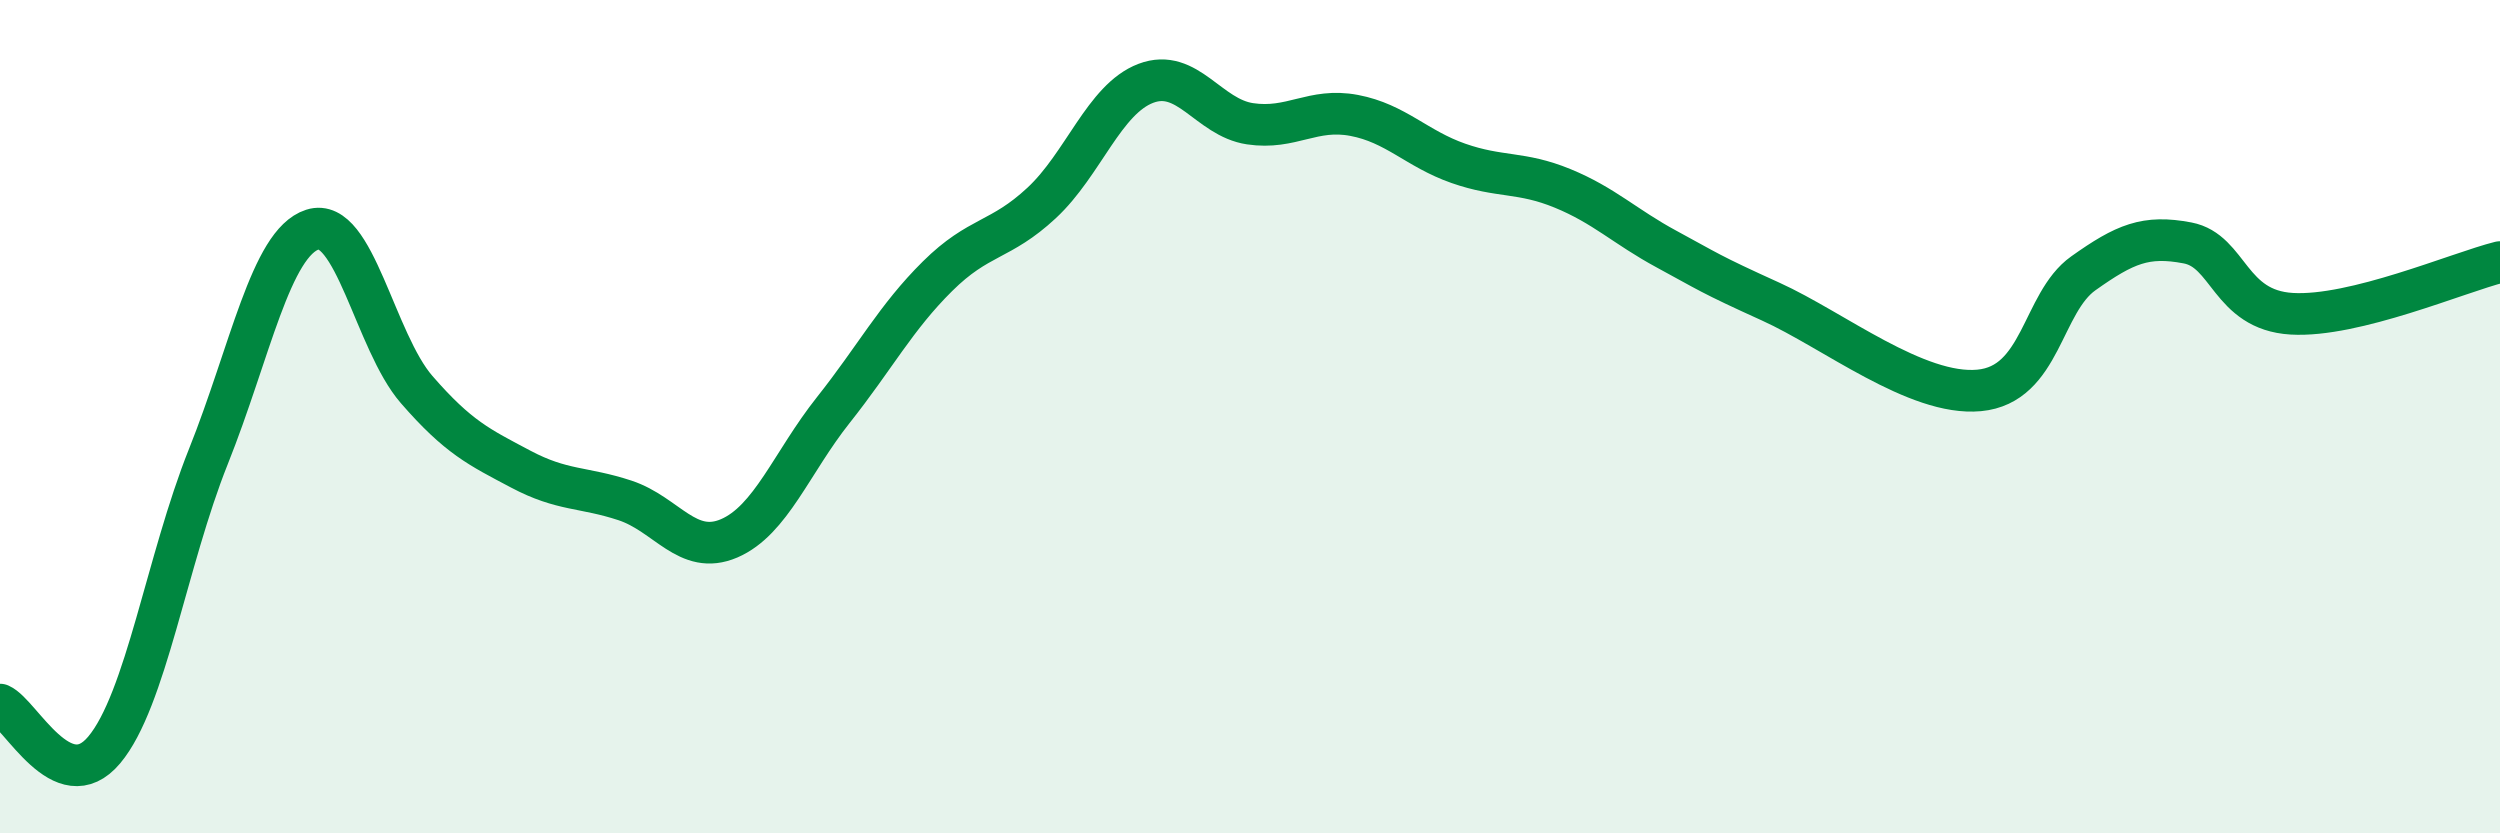
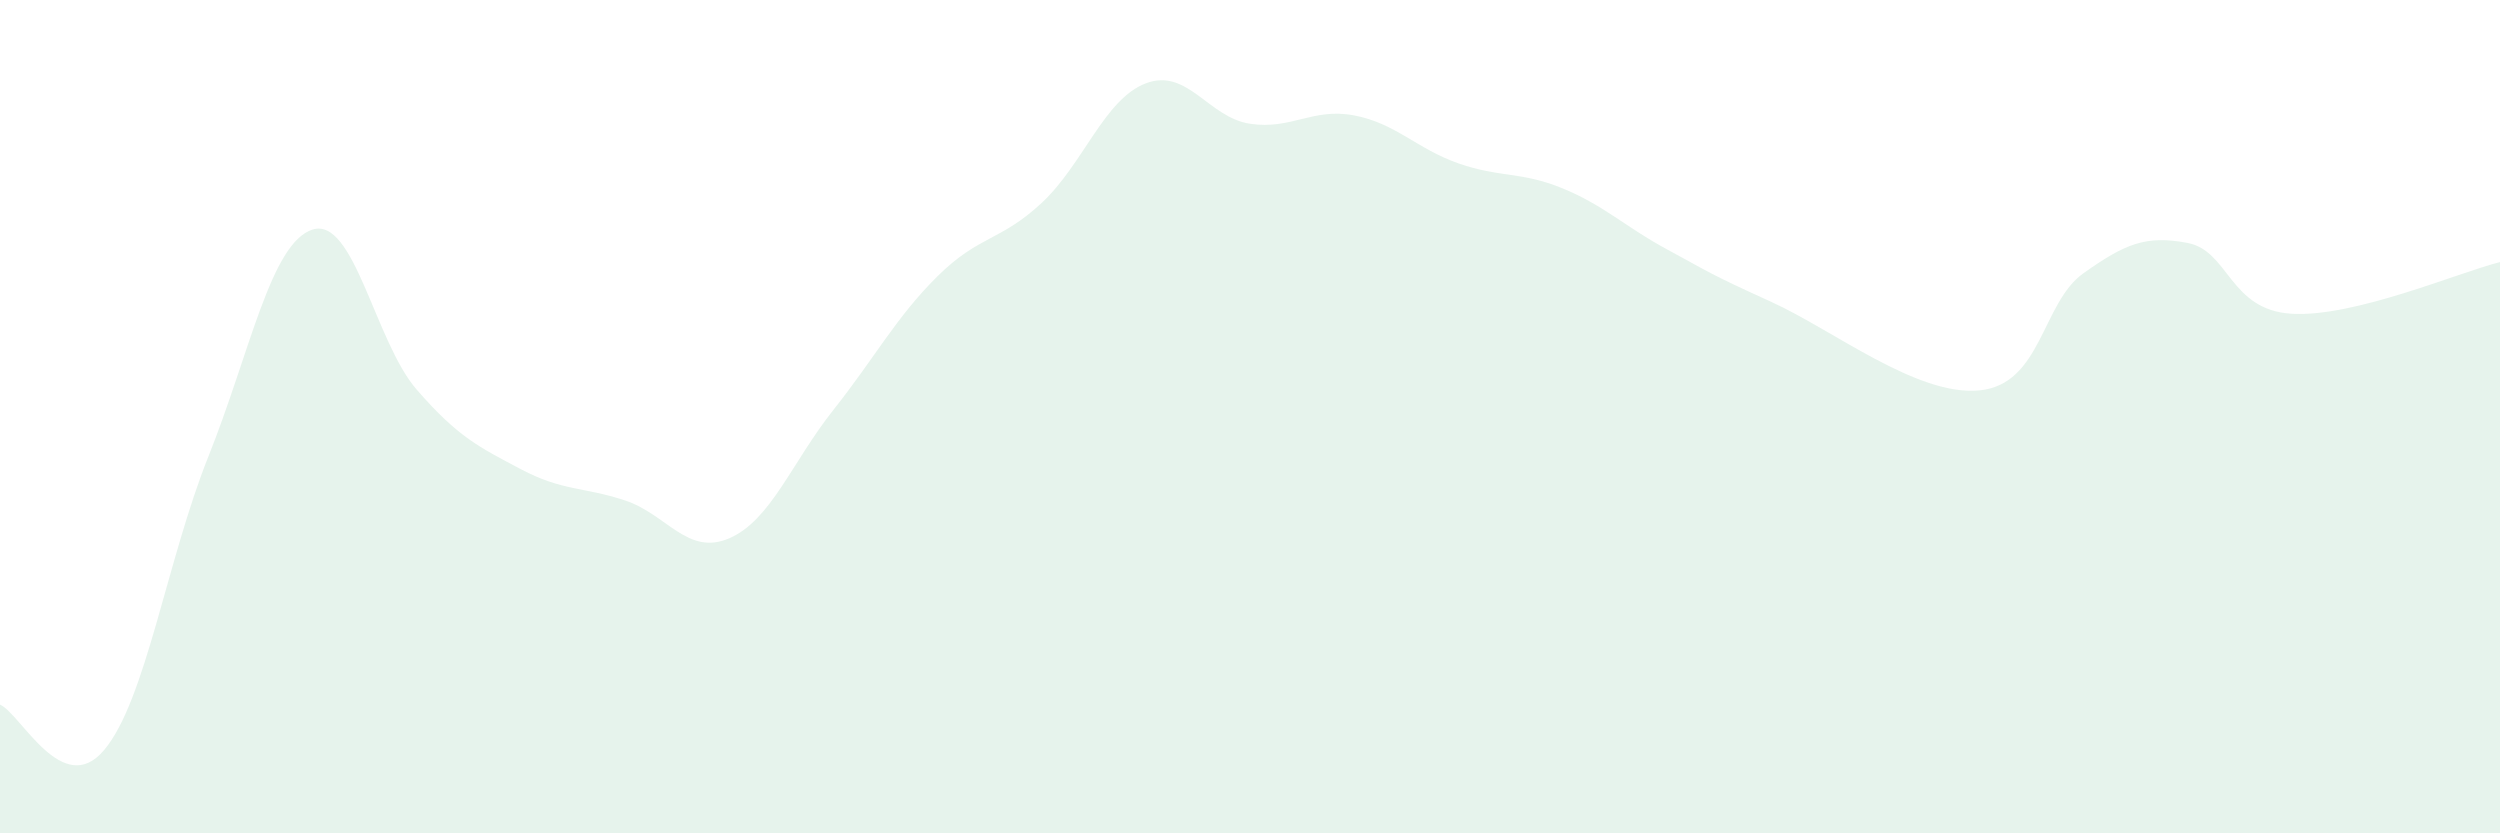
<svg xmlns="http://www.w3.org/2000/svg" width="60" height="20" viewBox="0 0 60 20">
  <path d="M 0,16.91 C 0.5,17.13 1.5,19.19 2.5,18 C 3.5,16.81 4,13.46 5,10.96 C 6,8.46 6.5,5.83 7.5,5.51 C 8.5,5.19 9,8.2 10,9.35 C 11,10.5 11.5,10.73 12.5,11.26 C 13.5,11.79 14,11.68 15,12.01 C 16,12.34 16.5,13.35 17.5,12.92 C 18.5,12.49 19,11.1 20,9.84 C 21,8.58 21.5,7.62 22.5,6.63 C 23.5,5.64 24,5.8 25,4.87 C 26,3.94 26.5,2.38 27.5,2 C 28.5,1.62 29,2.82 30,2.97 C 31,3.12 31.5,2.58 32.5,2.77 C 33.5,2.96 34,3.57 35,3.92 C 36,4.27 36.5,4.11 37.5,4.52 C 38.5,4.93 39,5.44 40,5.98 C 41,6.52 41,6.56 42.5,7.24 C 44,7.92 46,9.51 47.5,9.37 C 49,9.23 49,7.27 50,6.56 C 51,5.85 51.5,5.64 52.5,5.83 C 53.5,6.02 53.5,7.44 55,7.53 C 56.5,7.62 59,6.54 60,6.29L60 20L0 20Z" fill="#008740" opacity="0.1" stroke-linecap="round" stroke-linejoin="round" />
-   <path d="M 0,16.91 C 0.5,17.13 1.5,19.19 2.5,18 C 3.5,16.81 4,13.46 5,10.96 C 6,8.46 6.5,5.83 7.5,5.51 C 8.5,5.19 9,8.2 10,9.35 C 11,10.5 11.5,10.73 12.5,11.26 C 13.5,11.79 14,11.68 15,12.01 C 16,12.34 16.5,13.35 17.5,12.92 C 18.5,12.49 19,11.1 20,9.84 C 21,8.58 21.5,7.62 22.5,6.63 C 23.5,5.64 24,5.8 25,4.87 C 26,3.94 26.5,2.38 27.5,2 C 28.5,1.62 29,2.82 30,2.97 C 31,3.12 31.5,2.58 32.5,2.77 C 33.5,2.96 34,3.57 35,3.92 C 36,4.27 36.5,4.11 37.5,4.52 C 38.5,4.93 39,5.44 40,5.98 C 41,6.52 41,6.56 42.5,7.24 C 44,7.92 46,9.51 47.5,9.37 C 49,9.23 49,7.27 50,6.56 C 51,5.85 51.5,5.64 52.5,5.83 C 53.5,6.02 53.5,7.44 55,7.53 C 56.5,7.62 59,6.54 60,6.29" stroke="#008740" stroke-width="1" fill="none" stroke-linecap="round" stroke-linejoin="round" />
</svg>